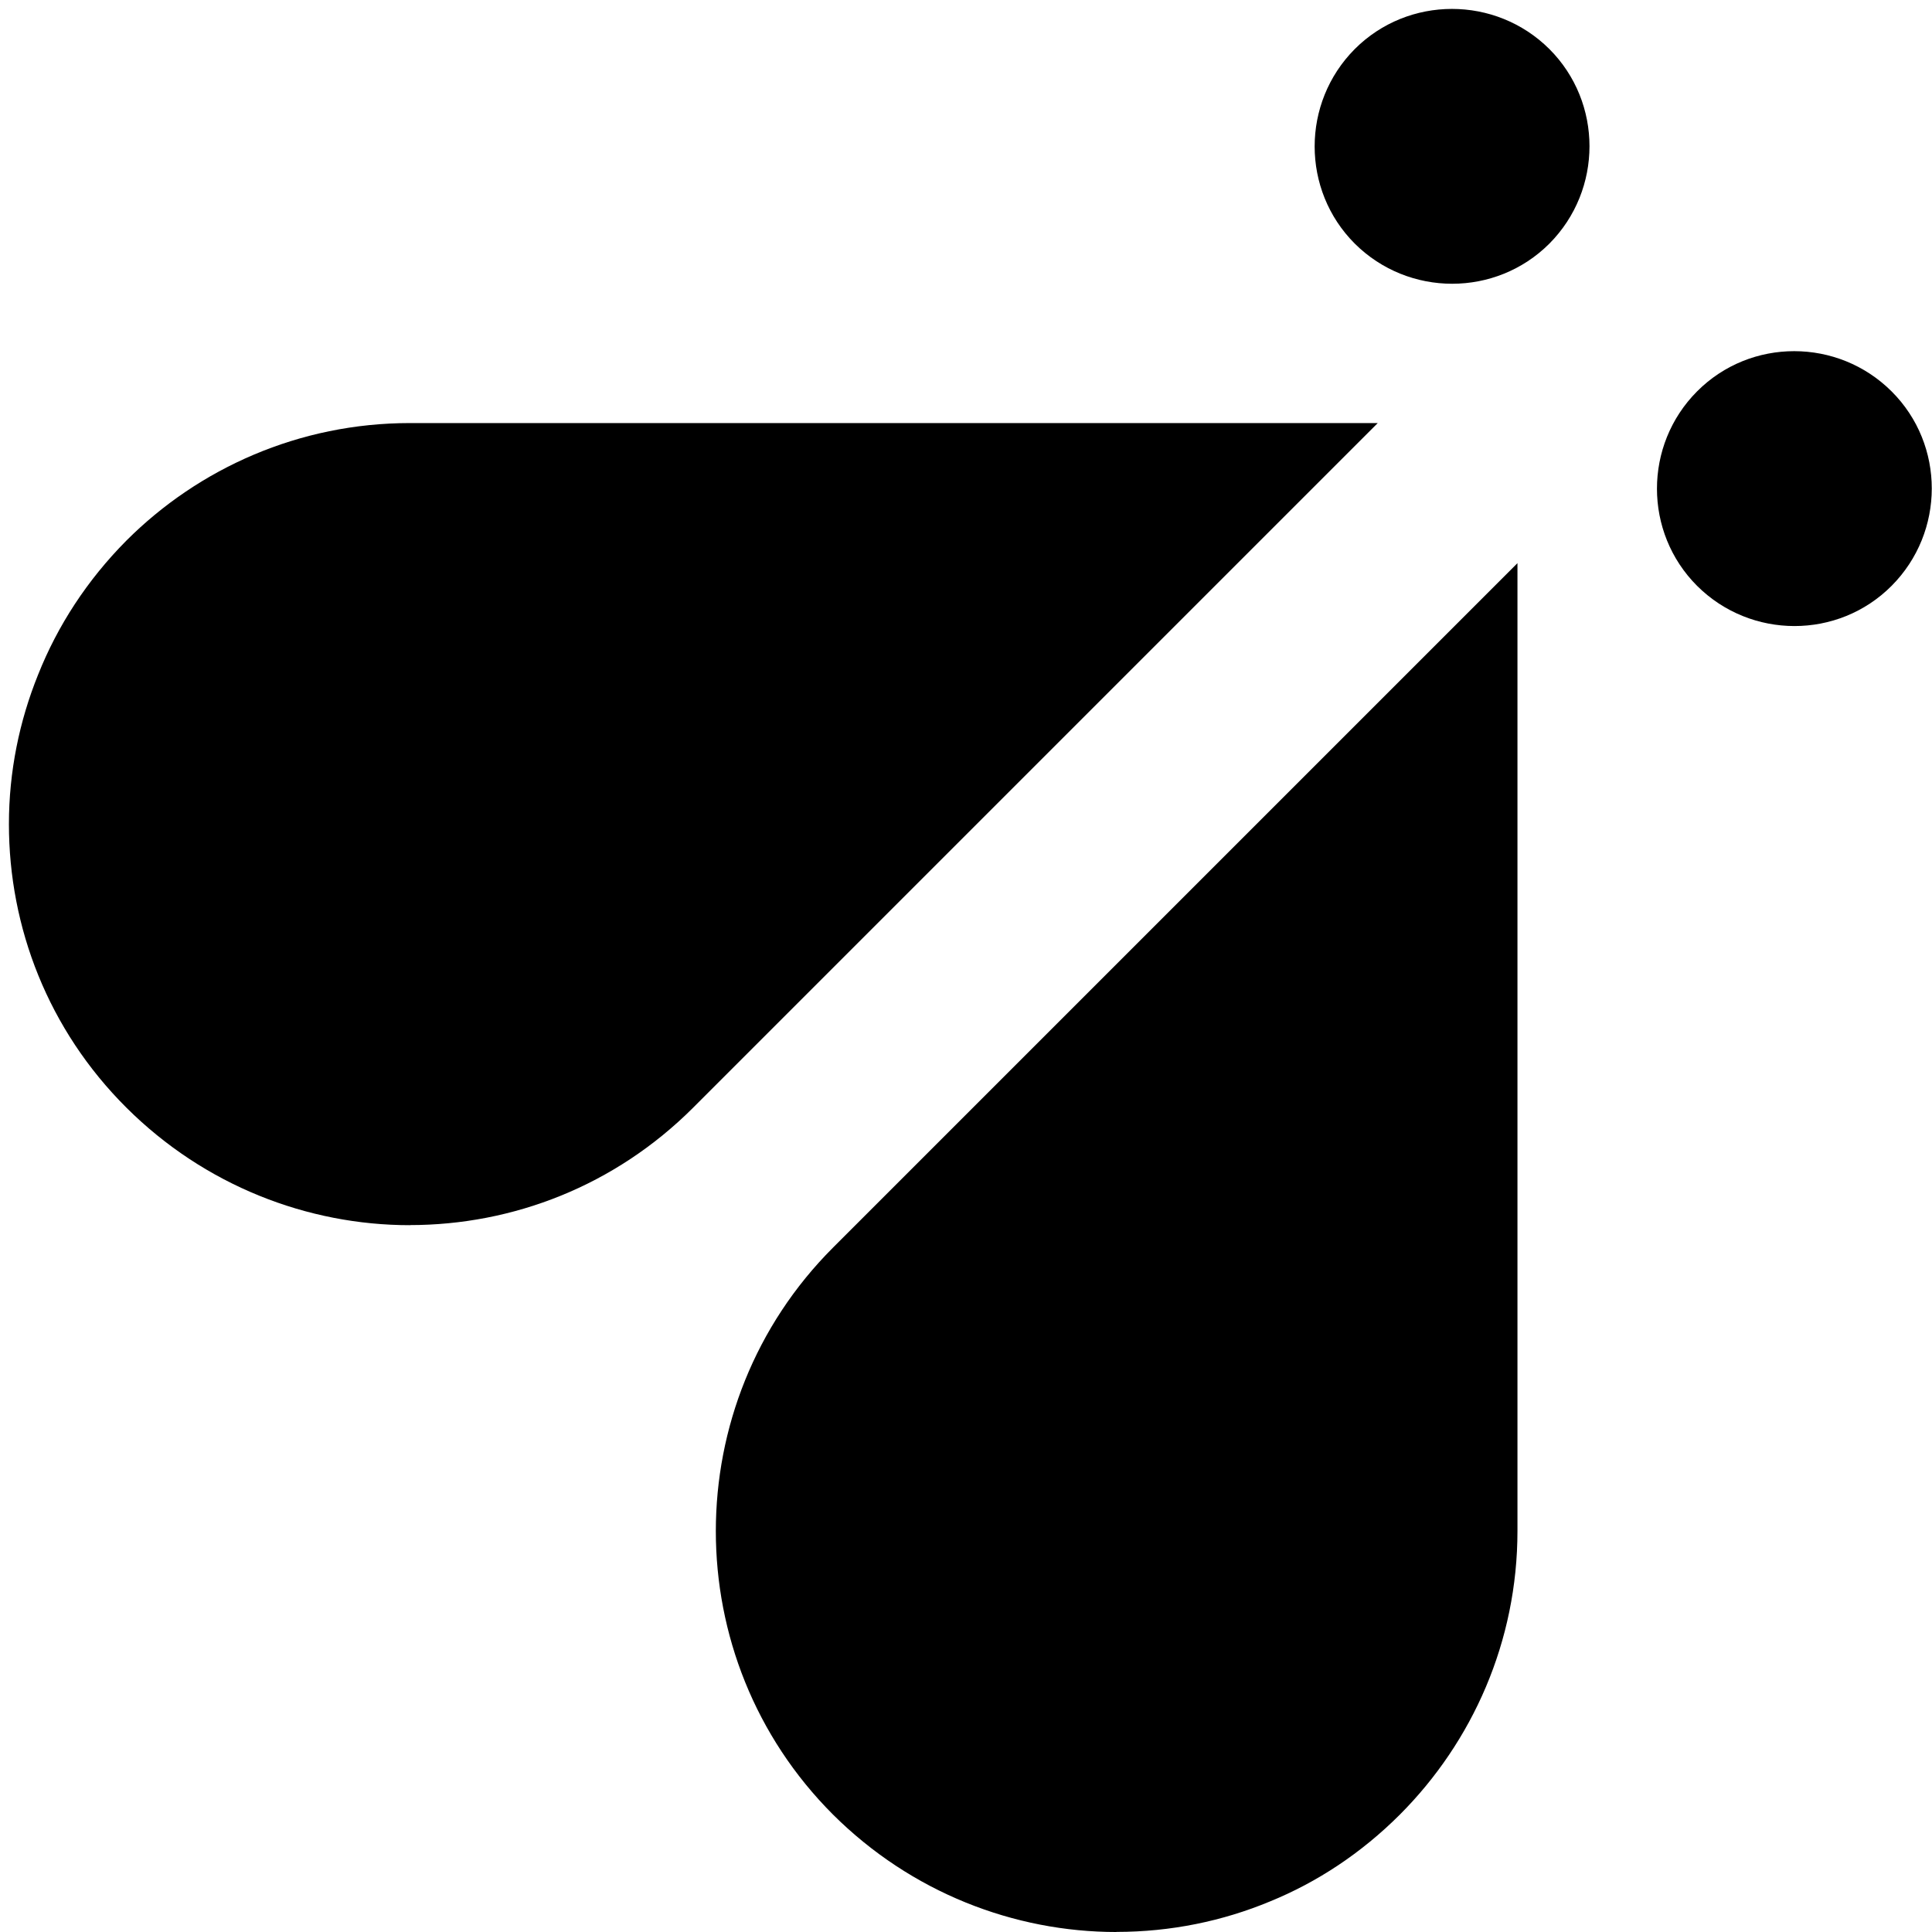
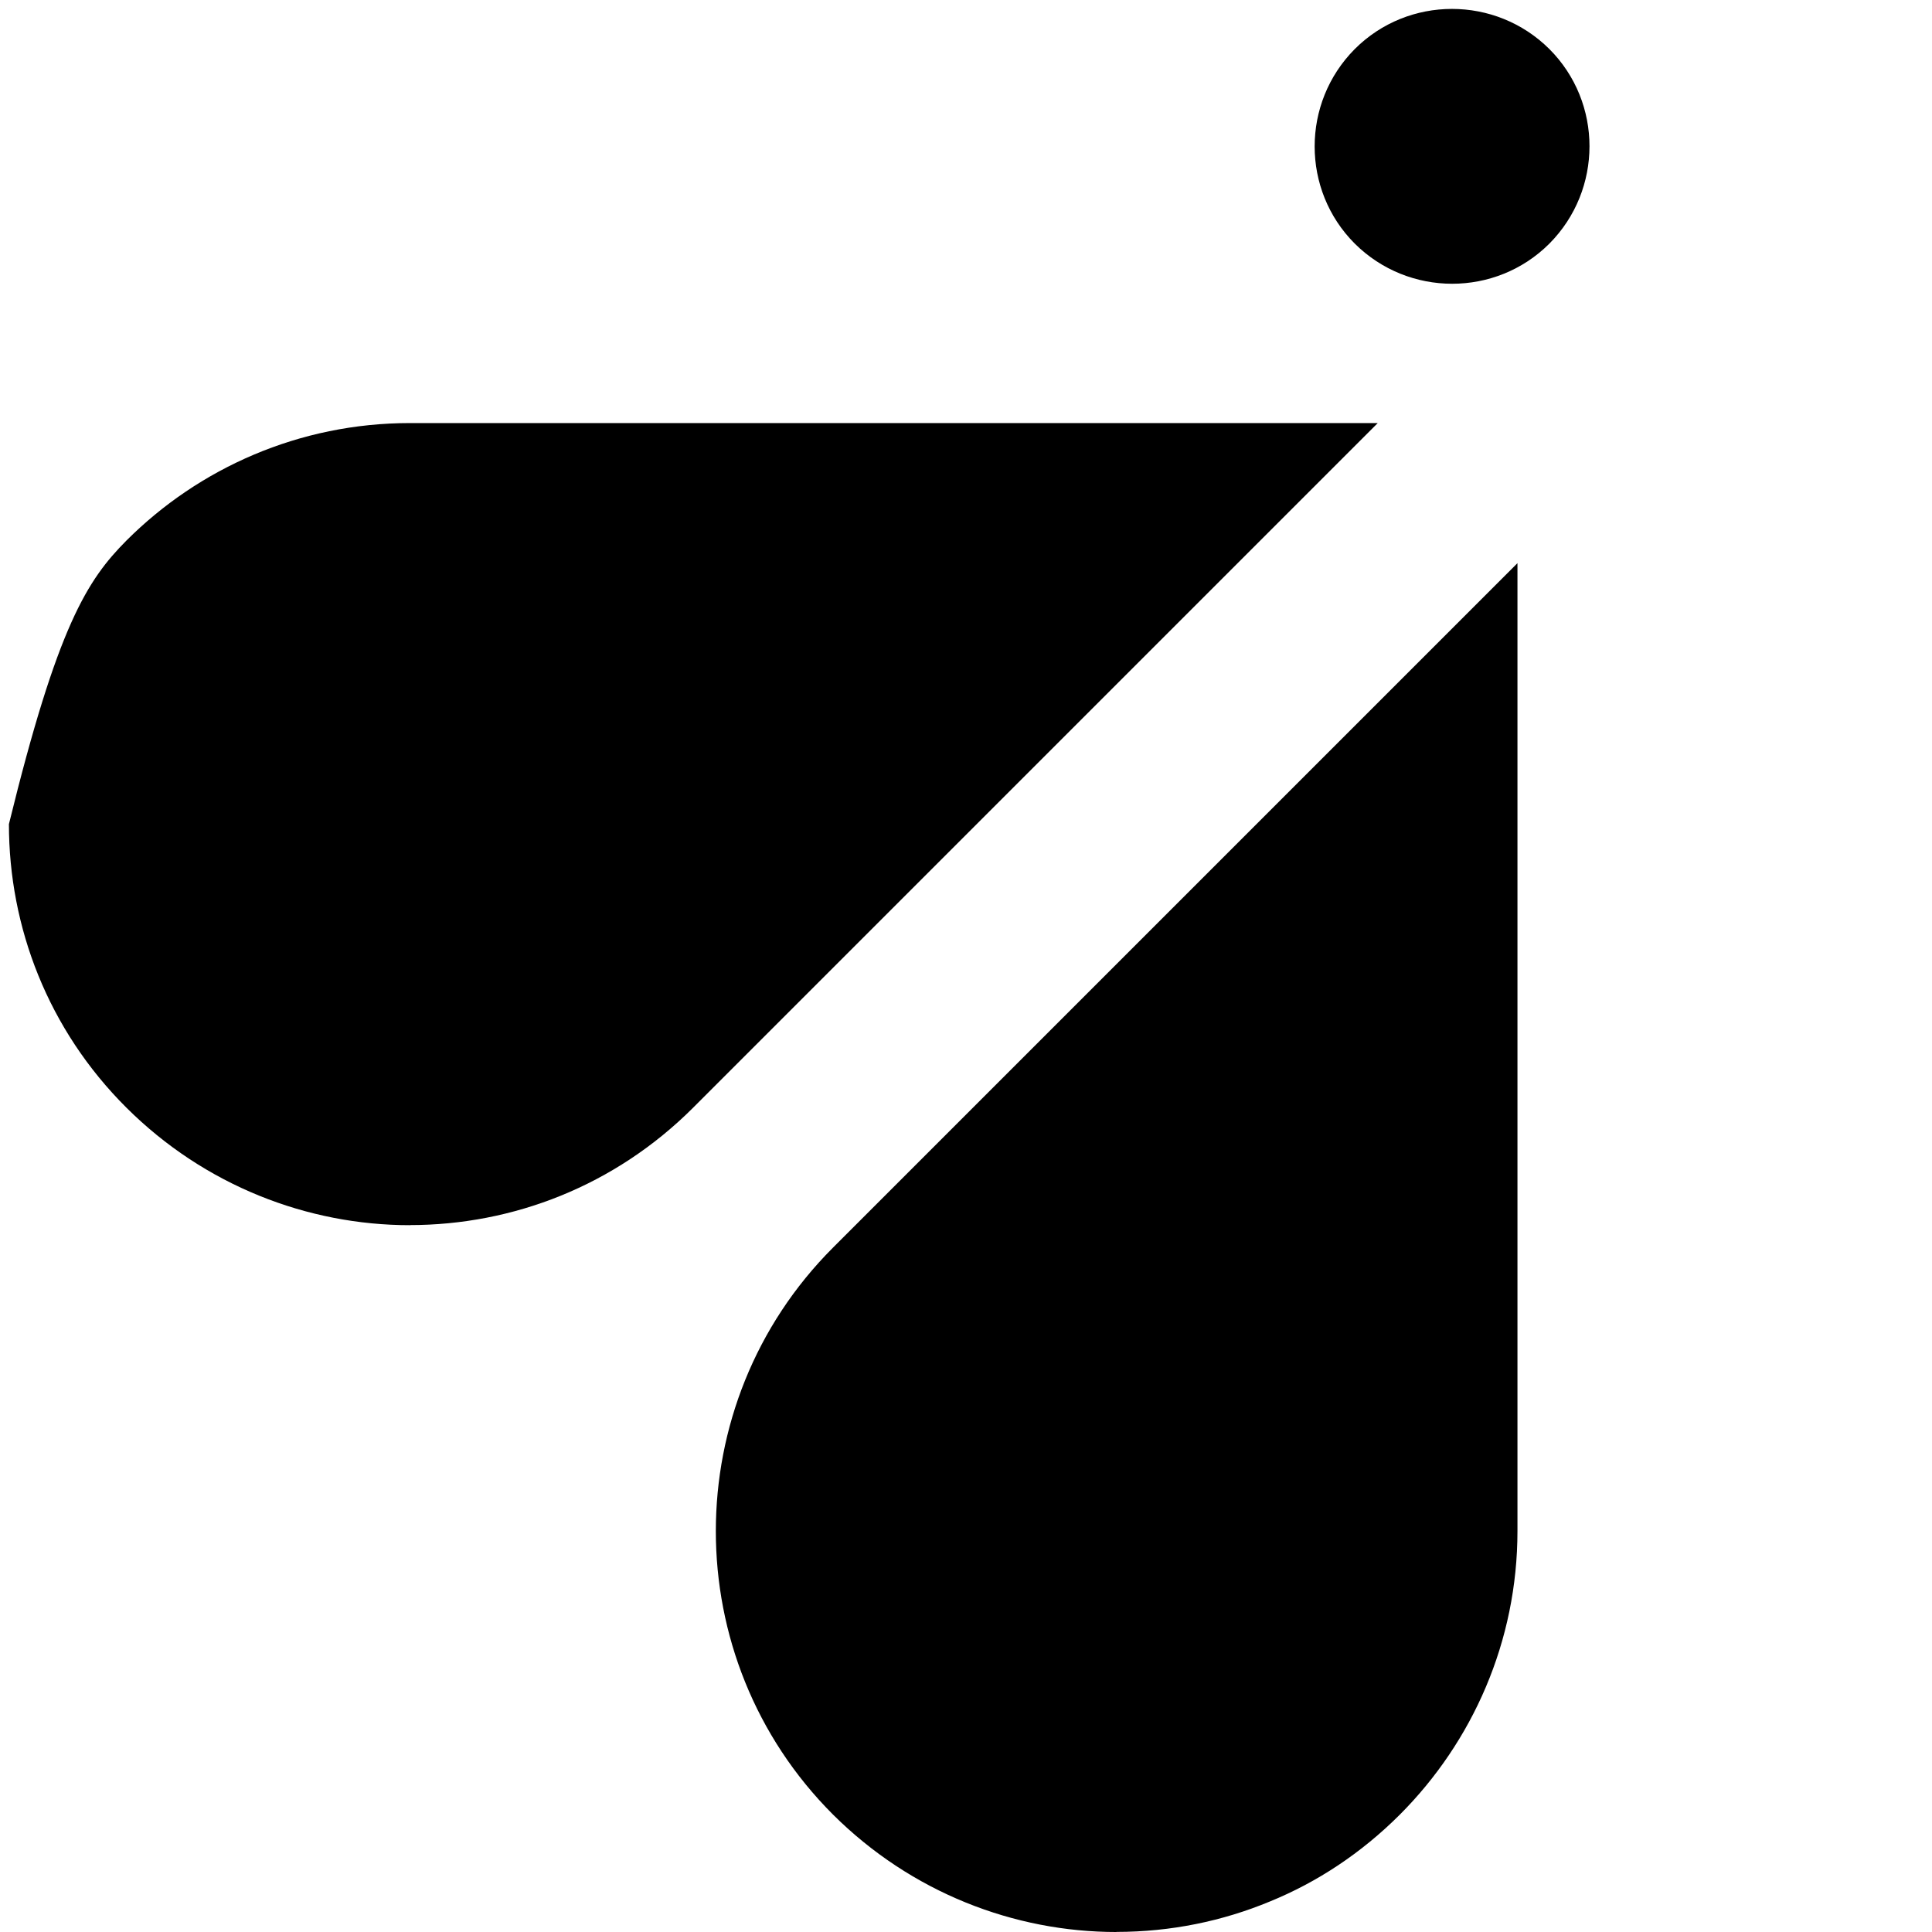
<svg xmlns="http://www.w3.org/2000/svg" width="195" height="195" viewBox="0 0 195 195" fill="none">
  <path d="M112.69 195.001C102.36 195.001 91.97 191.011 84.07 183.141C68.31 167.381 68.31 141.701 84.07 125.931L153.16 56.841V154.521C153.16 165.681 148.62 175.801 141.3 183.141C137.39 187.051 132.93 189.981 128.17 191.921C123.43 193.891 118.2 194.991 112.68 194.991L112.69 195.001Z" fill="black" />
-   <path d="M41.38 123.66C31.05 123.66 20.66 119.67 12.76 111.8C4.86 103.93 0.9 93.6 0.9 83.18C0.9 77.89 1.95 72.79 3.84 68.11C5.81 63.15 8.8 58.55 12.76 54.56C20.07 47.25 30.21 42.7 41.38 42.7H139.06L69.97 111.79C62.07 119.69 51.77 123.65 41.35 123.65H41.38V123.66Z" fill="black" />
-   <path d="M171.29 59.131C165.89 53.731 165.89 44.921 171.29 39.501C176.69 34.081 185.5 34.101 190.92 39.501C196.34 44.901 196.32 53.711 190.92 59.131C185.52 64.551 176.71 64.531 171.29 59.131Z" fill="black" />
+   <path d="M41.38 123.66C31.05 123.66 20.66 119.67 12.76 111.8C4.86 103.93 0.9 93.6 0.9 83.18C5.81 63.15 8.8 58.55 12.76 54.56C20.07 47.25 30.21 42.7 41.38 42.7H139.06L69.97 111.79C62.07 119.69 51.77 123.65 41.35 123.65H41.38V123.66Z" fill="black" />
  <path d="M136.74 24.59C131.34 19.19 131.34 10.38 136.74 4.95C142.14 -0.45 150.95 -0.45 156.38 4.95C161.78 10.35 161.78 19.16 156.38 24.59C150.98 29.99 142.17 29.99 136.74 24.59Z" fill="black" />
</svg>